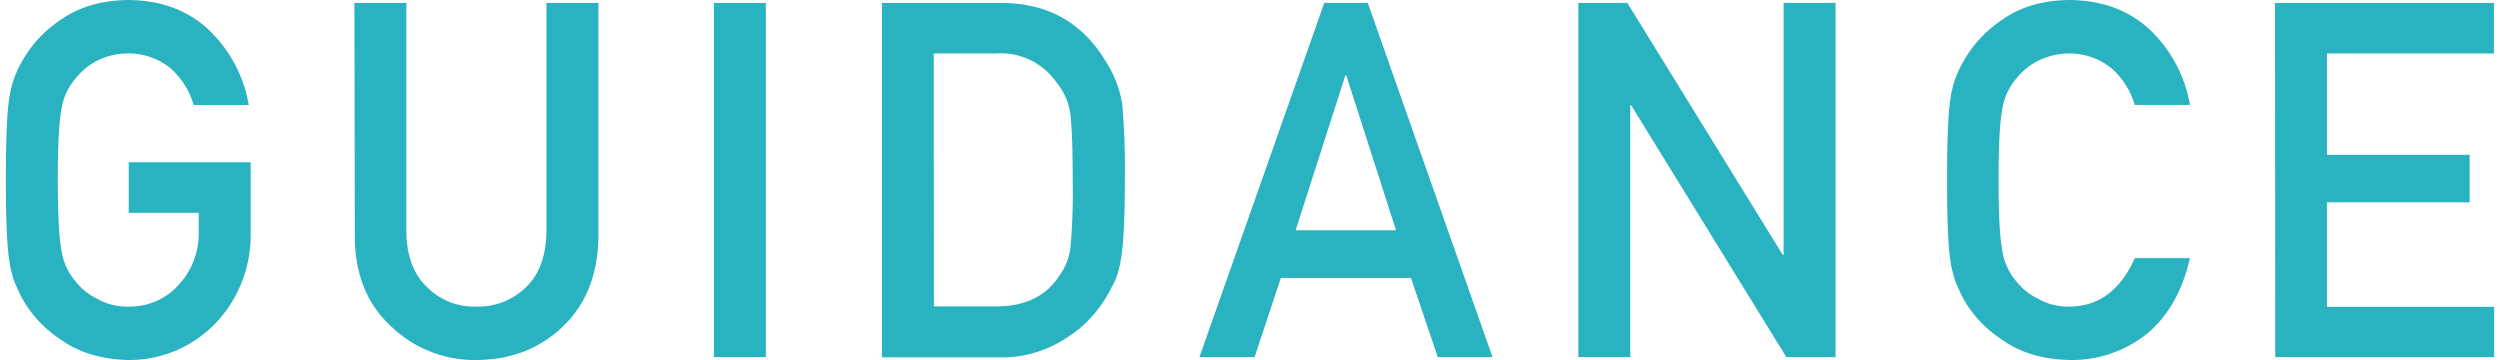
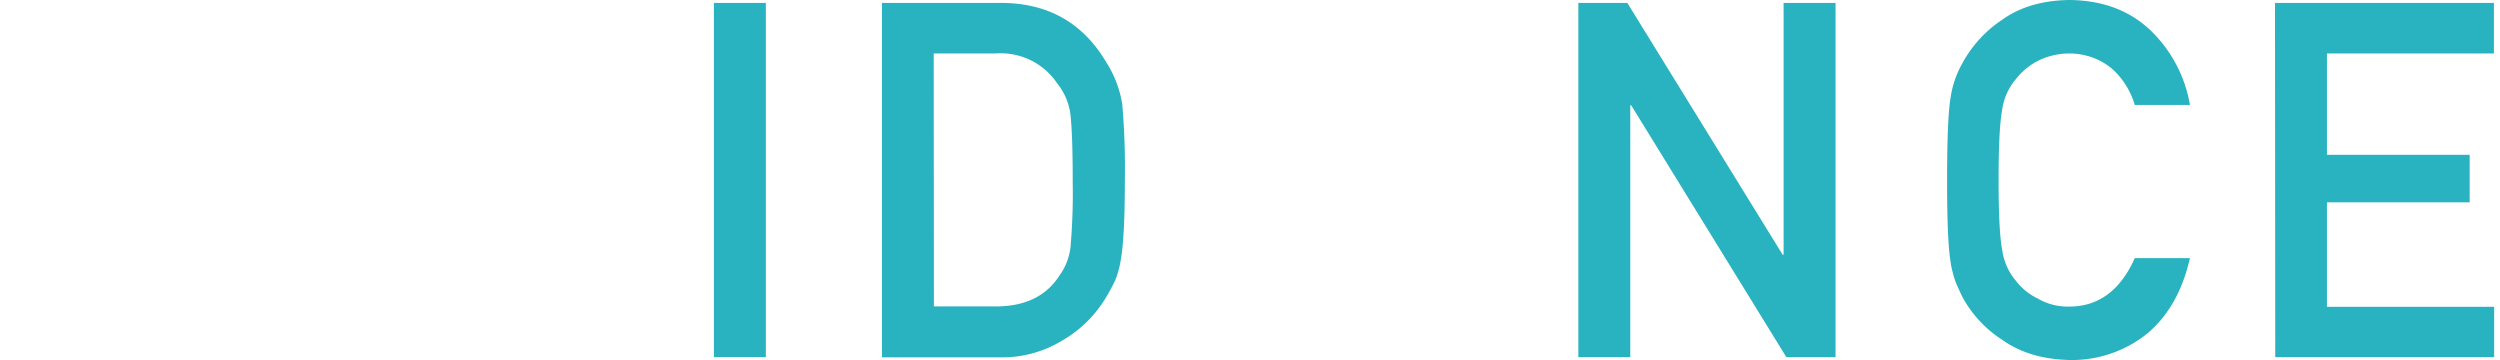
<svg xmlns="http://www.w3.org/2000/svg" width="500" height="72" viewBox="0 0 500.15 72.36">
  <defs>
    <style>.cls-1{fill:#29b2c0;}</style>
  </defs>
  <title>アセット 1</title>
  <g id="レイヤー_2" data-name="レイヤー 2">
    <g id="テキスト">
-       <path class="cls-1" d="M24.7,32.62H49.21V47.1A25.61,25.61,0,0,1,42.12,65a24,24,0,0,1-17.49,7.36q-8.13-.19-13.57-4.1a23.43,23.43,0,0,1-8-8.69c-.51-1.07-1-2.1-1.38-3.08a20.82,20.82,0,0,1-.94-3.8Q0,48.39,0,36.18q0-12.4.71-16.6A20,20,0,0,1,3,12.79a24.37,24.37,0,0,1,8-8.79Q16.51.1,24.63,0q10,.11,16.26,6.1a27.14,27.14,0,0,1,7.94,15H37.75a15.77,15.77,0,0,0-4.63-7.36,13.36,13.36,0,0,0-8.53-3,14.09,14.09,0,0,0-6.34,1.51,13.34,13.34,0,0,0-4.35,3.67,12,12,0,0,0-2.7,5.93q-.77,3.81-.76,14.33t.76,14.24a12,12,0,0,0,2.7,6A12.23,12.23,0,0,0,18.26,60a11.91,11.91,0,0,0,6.34,1.62,13.17,13.17,0,0,0,10.1-4.31,15.25,15.25,0,0,0,4.07-10.83V42.77H24.7Z" />
-       <path class="cls-1" d="M70.06.59H80.5V46.53q.09,7.28,4.07,11.09a13.32,13.32,0,0,0,10,4,13.65,13.65,0,0,0,10.09-4q3.89-3.81,4-11.09V.59h10.45V47.66q-.19,11.22-7,17.82-6.91,6.78-17.46,6.88a24.15,24.15,0,0,1-17.32-6.87q-7.09-6.58-7.19-17.81Z" />
      <path class="cls-1" d="M142.32.59h10.44V71.78H142.32Z" />
      <path class="cls-1" d="M176.1.59h24.13q14,.09,21,12A21.85,21.85,0,0,1,224.4,21a148.44,148.44,0,0,1,.52,15.18q0,11.48-.81,16A18.52,18.52,0,0,1,223,56.3,38.75,38.75,0,0,1,221,60a24.43,24.43,0,0,1-8.42,8.3,23.27,23.27,0,0,1-13.1,3.52H176.1Zm10.44,61H199q8.81,0,12.79-6.22a12.07,12.07,0,0,0,2.22-5.82,126.57,126.57,0,0,0,.43-13q0-9.29-.43-13.31a12.47,12.47,0,0,0-2.7-6.5,13.69,13.69,0,0,0-12.31-6h-12.5Z" />
-       <path class="cls-1" d="M282.43,55.86H256.27L251,71.78H239.91L265,.59h8.75l25.07,71.19h-11Zm-3-9.57-10-31.14h-.19l-10,31.14Z" />
      <path class="cls-1" d="M316.07.59h9.85L357.14,51.2h.19V.59h10.44V71.78h-9.89L326.7,21.17h-.19V71.78H316.07Z" />
      <path class="cls-1" d="M439,51.89q-2.26,9.9-8.65,15.21a24.17,24.17,0,0,1-15.57,5.26q-8.13-.19-13.57-4.1a23.46,23.46,0,0,1-8-8.69c-.5-1.07-1-2.1-1.37-3.08a20.82,20.82,0,0,1-.94-3.8q-.72-4.3-.71-16.51,0-12.4.71-16.6a19.82,19.82,0,0,1,2.32-6.79,24.4,24.4,0,0,1,8-8.79q5.43-3.9,13.57-4,10,.11,16.27,6.09a27,27,0,0,1,7.94,15H427.91a15.73,15.73,0,0,0-4.64-7.34,13.41,13.41,0,0,0-8.53-3,14.13,14.13,0,0,0-6.35,1.51A13.34,13.34,0,0,0,404,15.92a12,12,0,0,0-2.7,5.93q-.76,3.81-.76,14.33t.76,14.24a12,12,0,0,0,2.7,6A12.23,12.23,0,0,0,408.4,60a11.94,11.94,0,0,0,6.35,1.62q8.81,0,13.17-9.74Z" />
      <path class="cls-1" d="M456.1.59h44V10.74H466.54V31.11h28.69v9.56H466.54v21h33.61V71.78h-44Z" />
    </g>
  </g>
</svg>